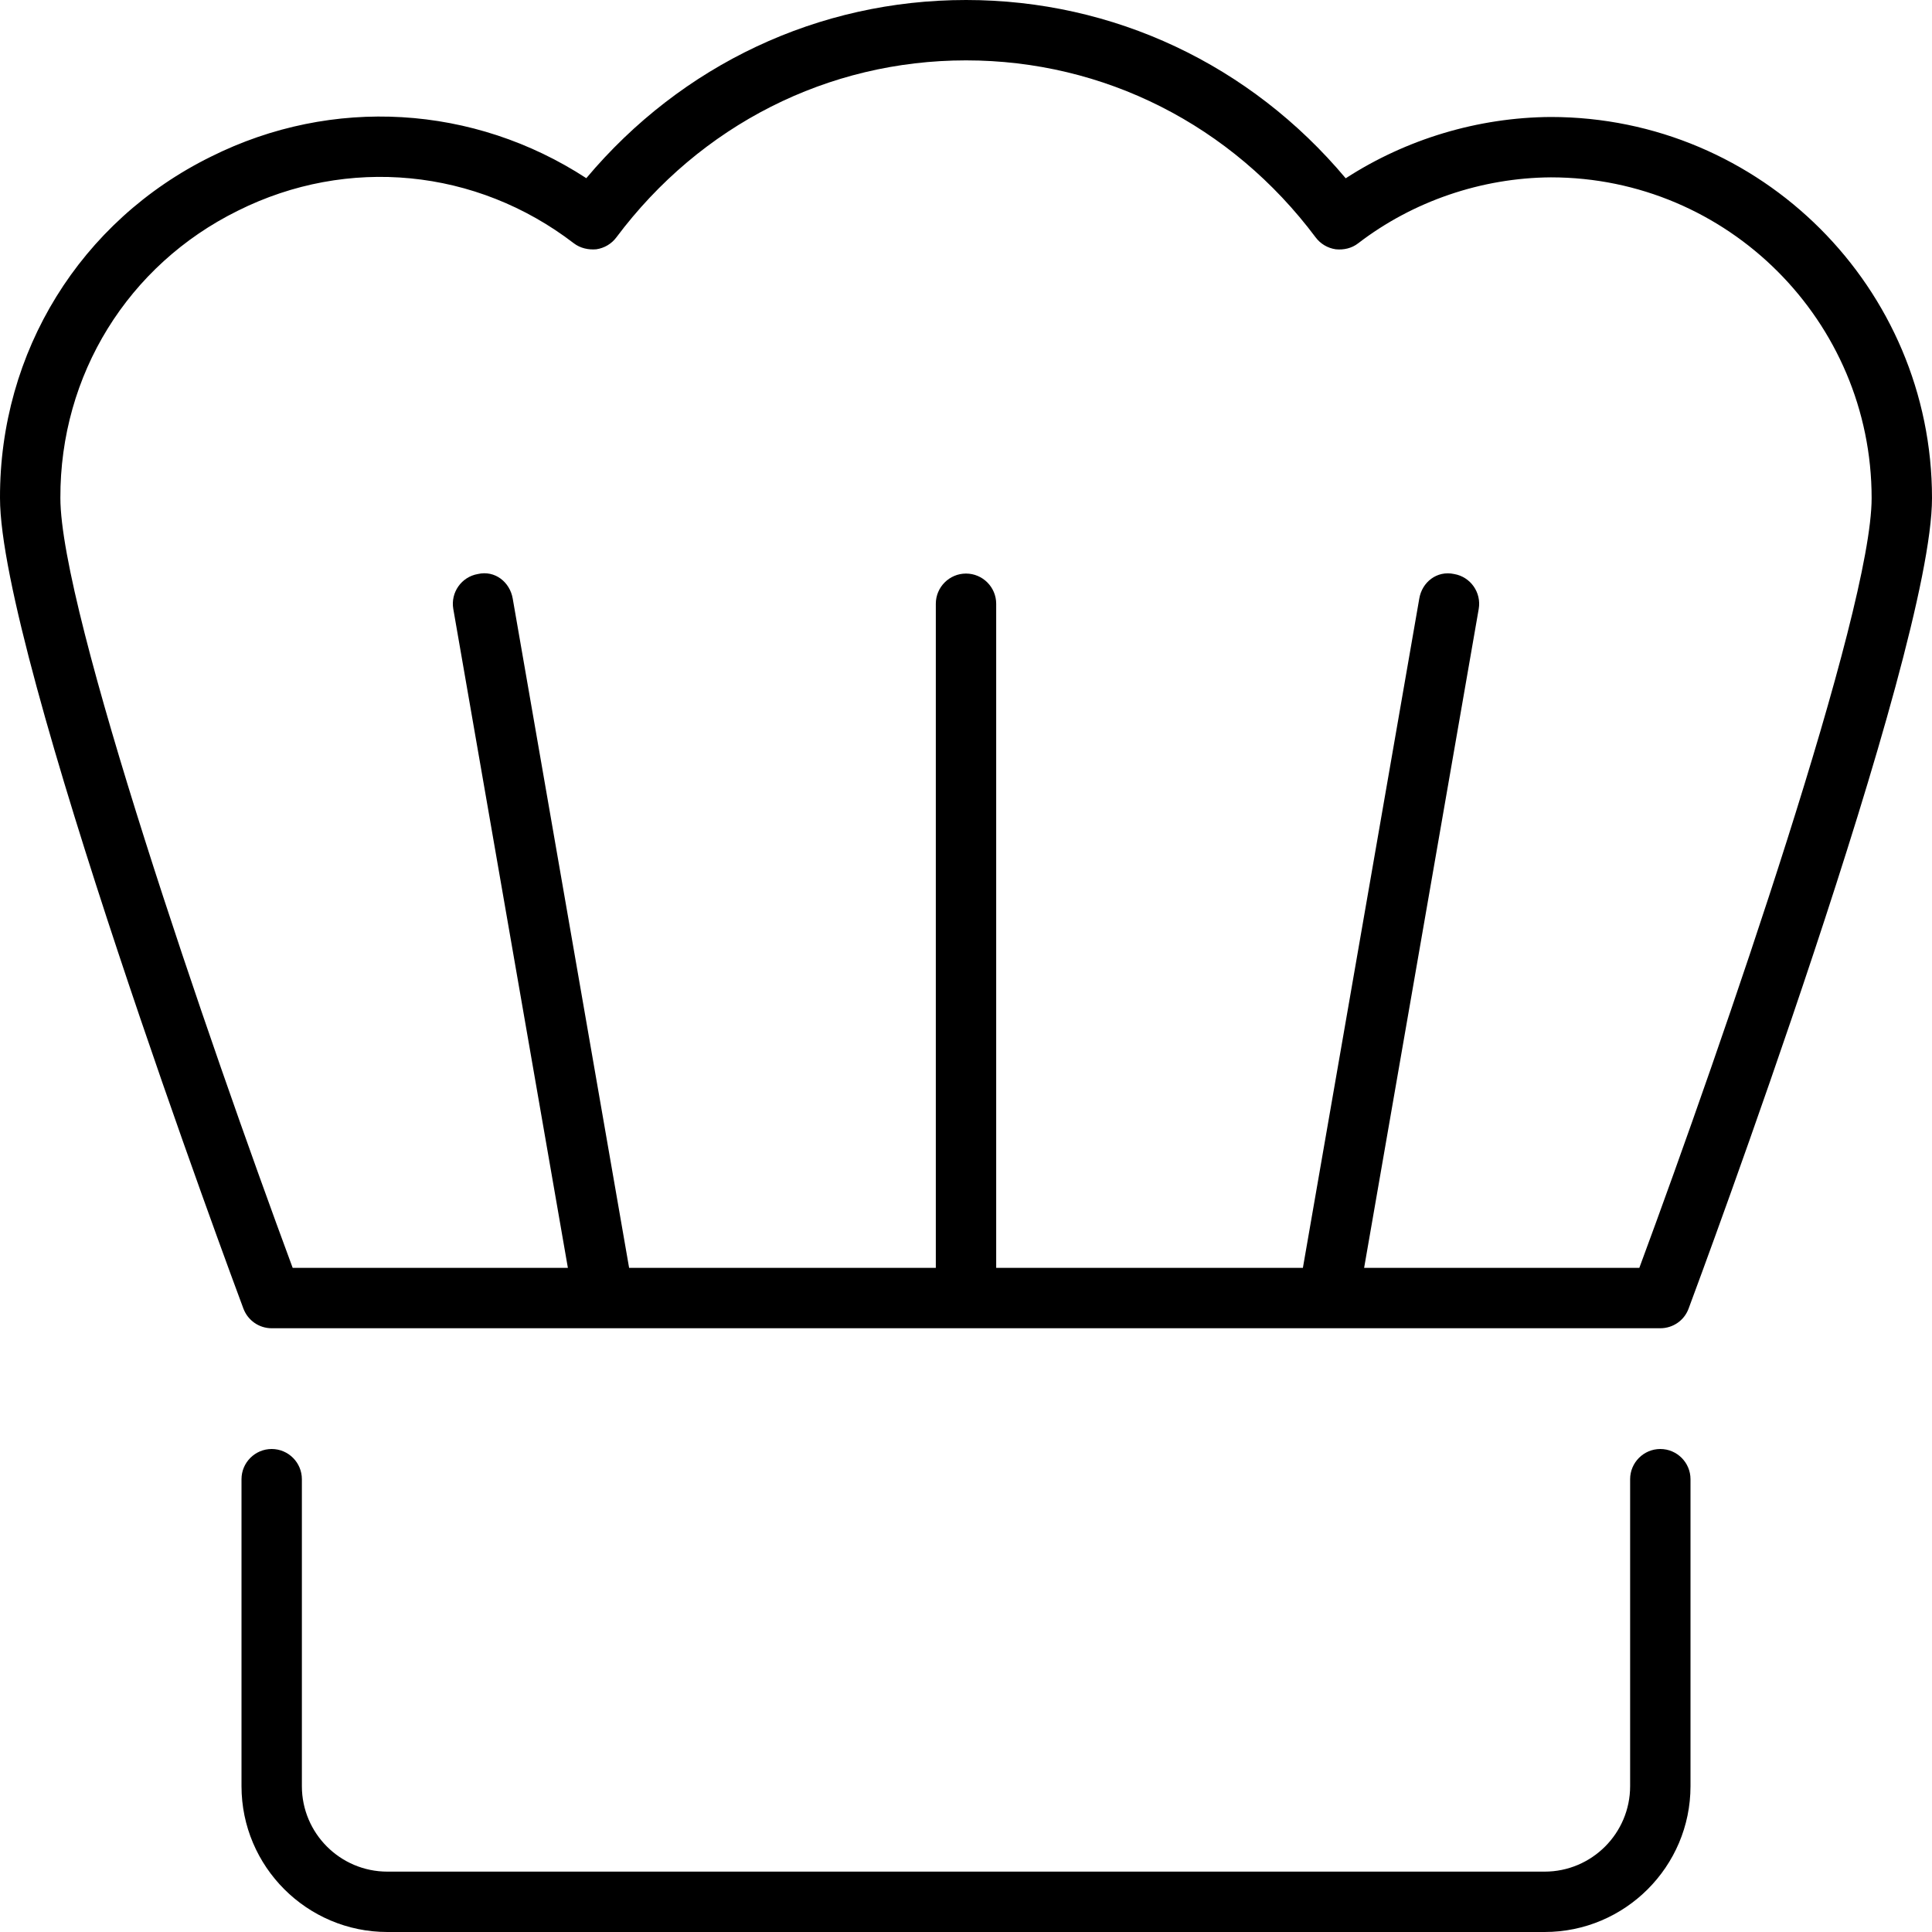
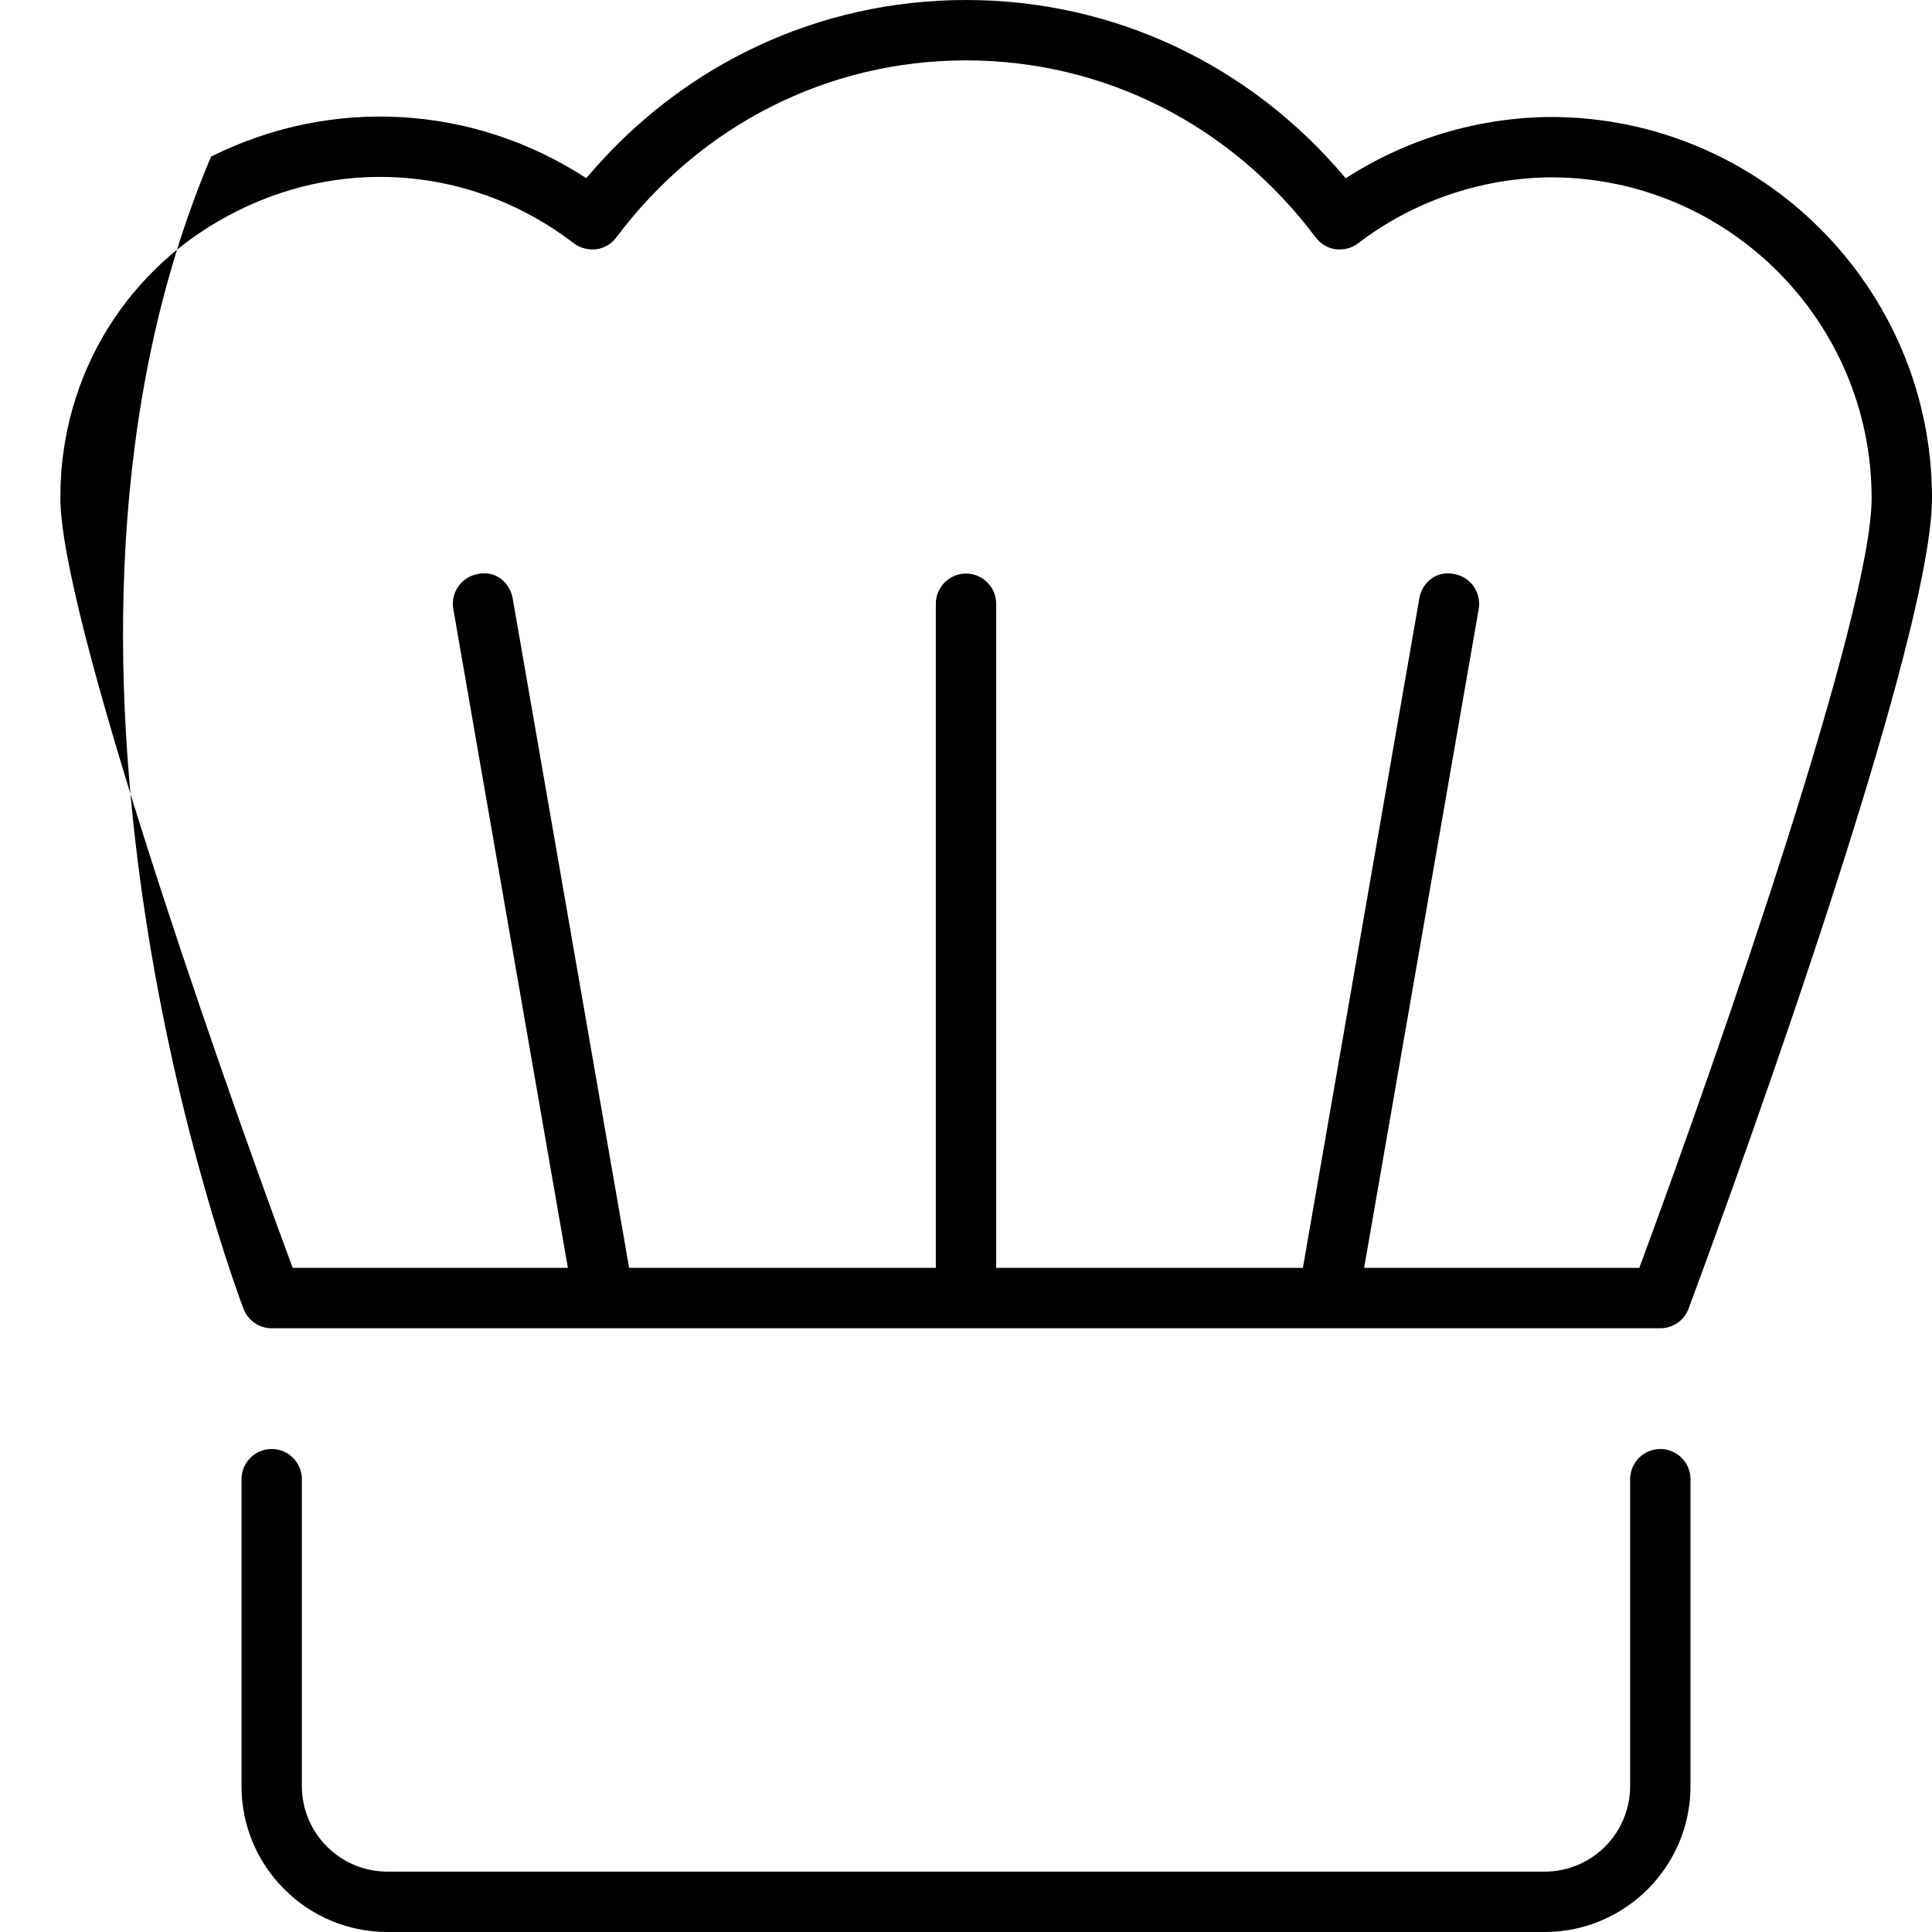
<svg xmlns="http://www.w3.org/2000/svg" viewBox="0 0 512 512">
-   <path d="M72.001 352H440.001C443.344 352 446.344 349.938 447.501 346.781C450.126 339.75 512.001 173.406 512.001 132C512.001 76.312 466.688 31 410.938 31C391.719 31.125 372.688 36.844 356.626 47.25C331.376 17.125 295.094 0 256.001 0S180.657 17.125 155.376 47.219C125.594 27.812 88.126 25.438 55.938 41.5C21.282 58.562 -0.124 93.25 0.001 132C0.001 173.406 61.876 339.75 64.501 346.781C65.688 349.938 68.657 352 72.001 352ZM63.032 55.844C92.126 41.312 126.219 44.625 152.063 64.469C153.782 65.781 155.938 66.25 158.032 66.062C160.157 65.75 162.063 64.625 163.344 62.906C185.657 33.094 219.438 16 256.001 16S326.344 33.094 348.657 62.906C349.938 64.625 351.844 65.75 353.969 66.062C356.063 66.281 358.219 65.812 359.938 64.469C374.469 53.312 392.626 47.125 411.001 47C457.876 47 496.001 85.125 496.001 132C496.001 161.969 456.813 275.562 434.438 336H361.506L391.876 161.375C392.626 157.031 389.719 152.875 385.376 152.125C380.751 151.125 376.844 154.313 376.126 158.625L345.278 336H264.001V160C264.001 155.594 260.407 152 256.001 152S248.001 155.594 248.001 160V336H166.723L135.876 158.625C135.126 154.281 131.188 151.062 126.626 152.125C122.282 152.875 119.376 157.031 120.126 161.375L150.495 336H77.563C55.188 275.562 16.001 161.969 16.001 131.969C15.876 99.375 33.907 70.219 63.032 55.844ZM440.001 384C435.594 384 432.001 387.594 432.001 392V473.344C432.001 485.844 421.844 496 409.344 496H102.657C90.157 496 80.001 485.844 80.001 473.344V392C80.001 387.594 76.407 384 72.001 384S64.001 387.594 64.001 392V473.344C64.001 494.656 81.344 512 102.657 512H409.344C430.657 512 448.001 494.656 448.001 473.344V392C448.001 387.594 444.407 384 440.001 384Z" />
+   <path d="M72.001 352H440.001C443.344 352 446.344 349.938 447.501 346.781C450.126 339.75 512.001 173.406 512.001 132C512.001 76.312 466.688 31 410.938 31C391.719 31.125 372.688 36.844 356.626 47.25C331.376 17.125 295.094 0 256.001 0S180.657 17.125 155.376 47.219C125.594 27.812 88.126 25.438 55.938 41.5C0.001 173.406 61.876 339.75 64.501 346.781C65.688 349.938 68.657 352 72.001 352ZM63.032 55.844C92.126 41.312 126.219 44.625 152.063 64.469C153.782 65.781 155.938 66.25 158.032 66.062C160.157 65.75 162.063 64.625 163.344 62.906C185.657 33.094 219.438 16 256.001 16S326.344 33.094 348.657 62.906C349.938 64.625 351.844 65.75 353.969 66.062C356.063 66.281 358.219 65.812 359.938 64.469C374.469 53.312 392.626 47.125 411.001 47C457.876 47 496.001 85.125 496.001 132C496.001 161.969 456.813 275.562 434.438 336H361.506L391.876 161.375C392.626 157.031 389.719 152.875 385.376 152.125C380.751 151.125 376.844 154.313 376.126 158.625L345.278 336H264.001V160C264.001 155.594 260.407 152 256.001 152S248.001 155.594 248.001 160V336H166.723L135.876 158.625C135.126 154.281 131.188 151.062 126.626 152.125C122.282 152.875 119.376 157.031 120.126 161.375L150.495 336H77.563C55.188 275.562 16.001 161.969 16.001 131.969C15.876 99.375 33.907 70.219 63.032 55.844ZM440.001 384C435.594 384 432.001 387.594 432.001 392V473.344C432.001 485.844 421.844 496 409.344 496H102.657C90.157 496 80.001 485.844 80.001 473.344V392C80.001 387.594 76.407 384 72.001 384S64.001 387.594 64.001 392V473.344C64.001 494.656 81.344 512 102.657 512H409.344C430.657 512 448.001 494.656 448.001 473.344V392C448.001 387.594 444.407 384 440.001 384Z" />
</svg>